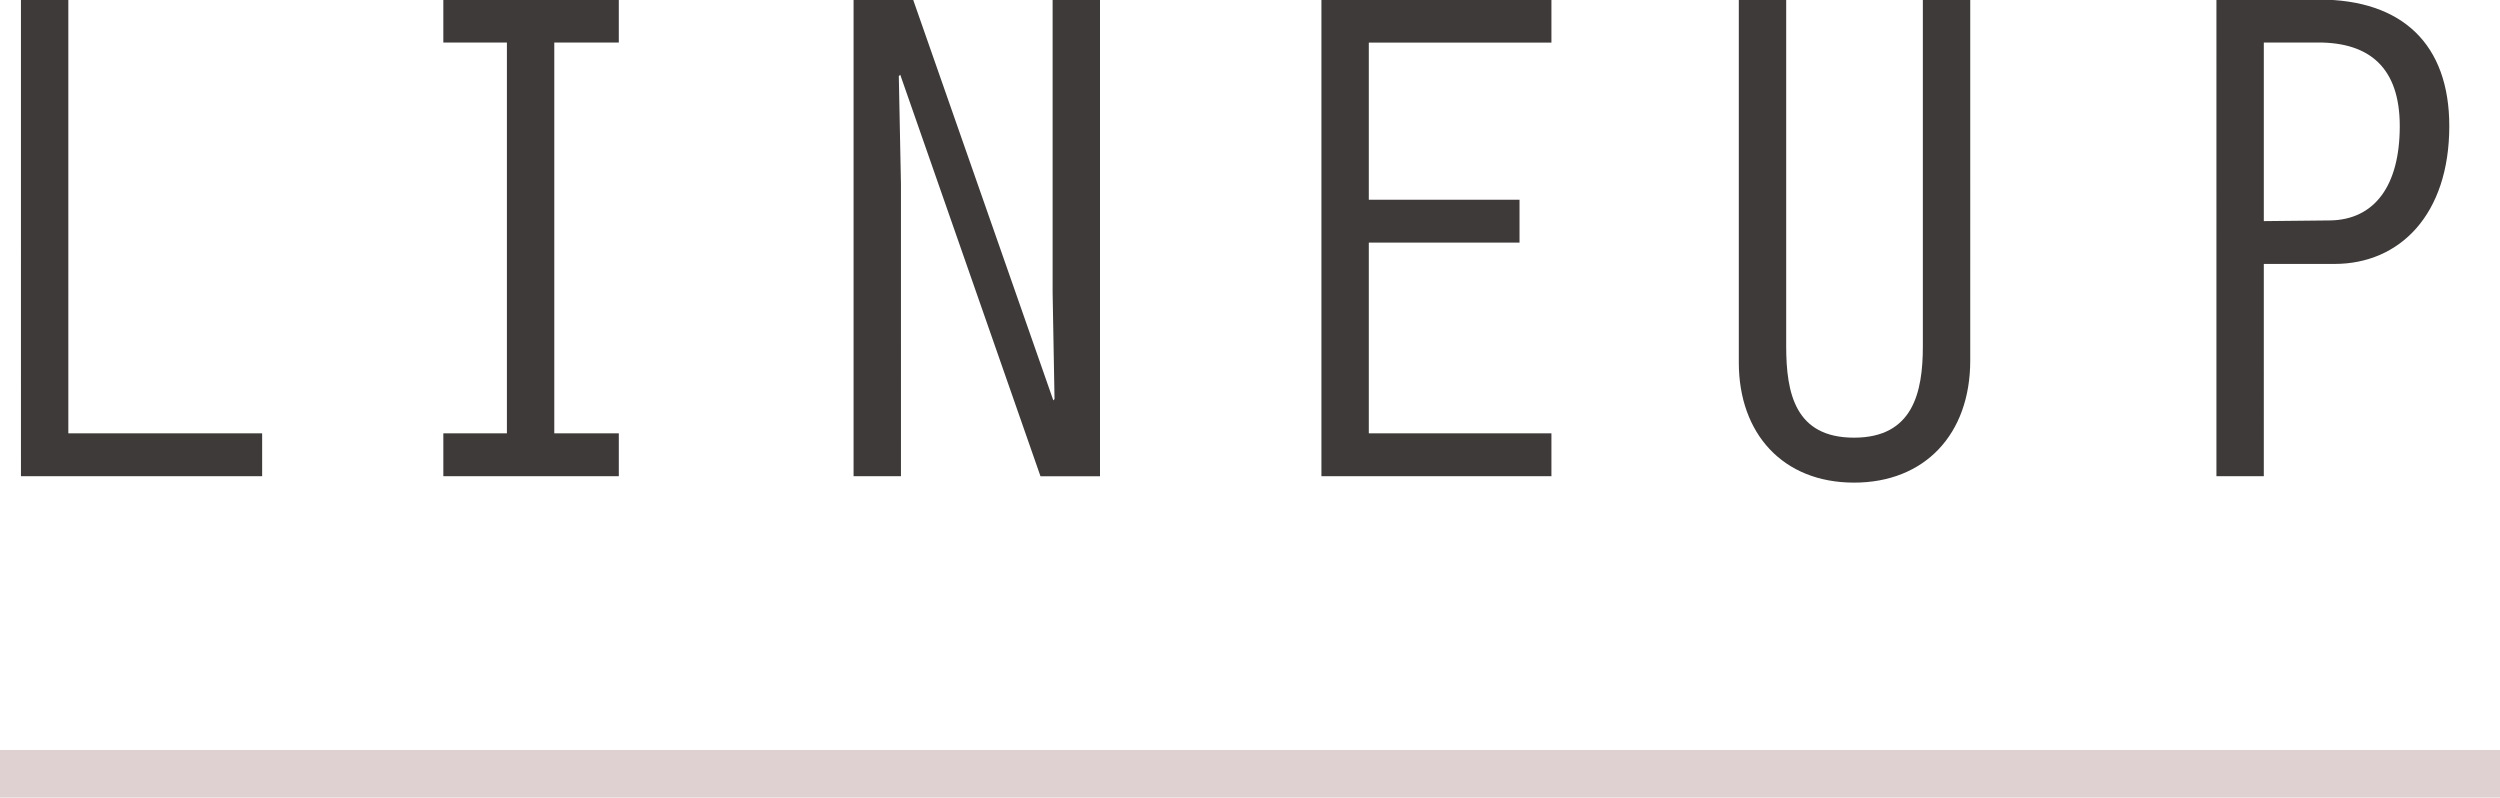
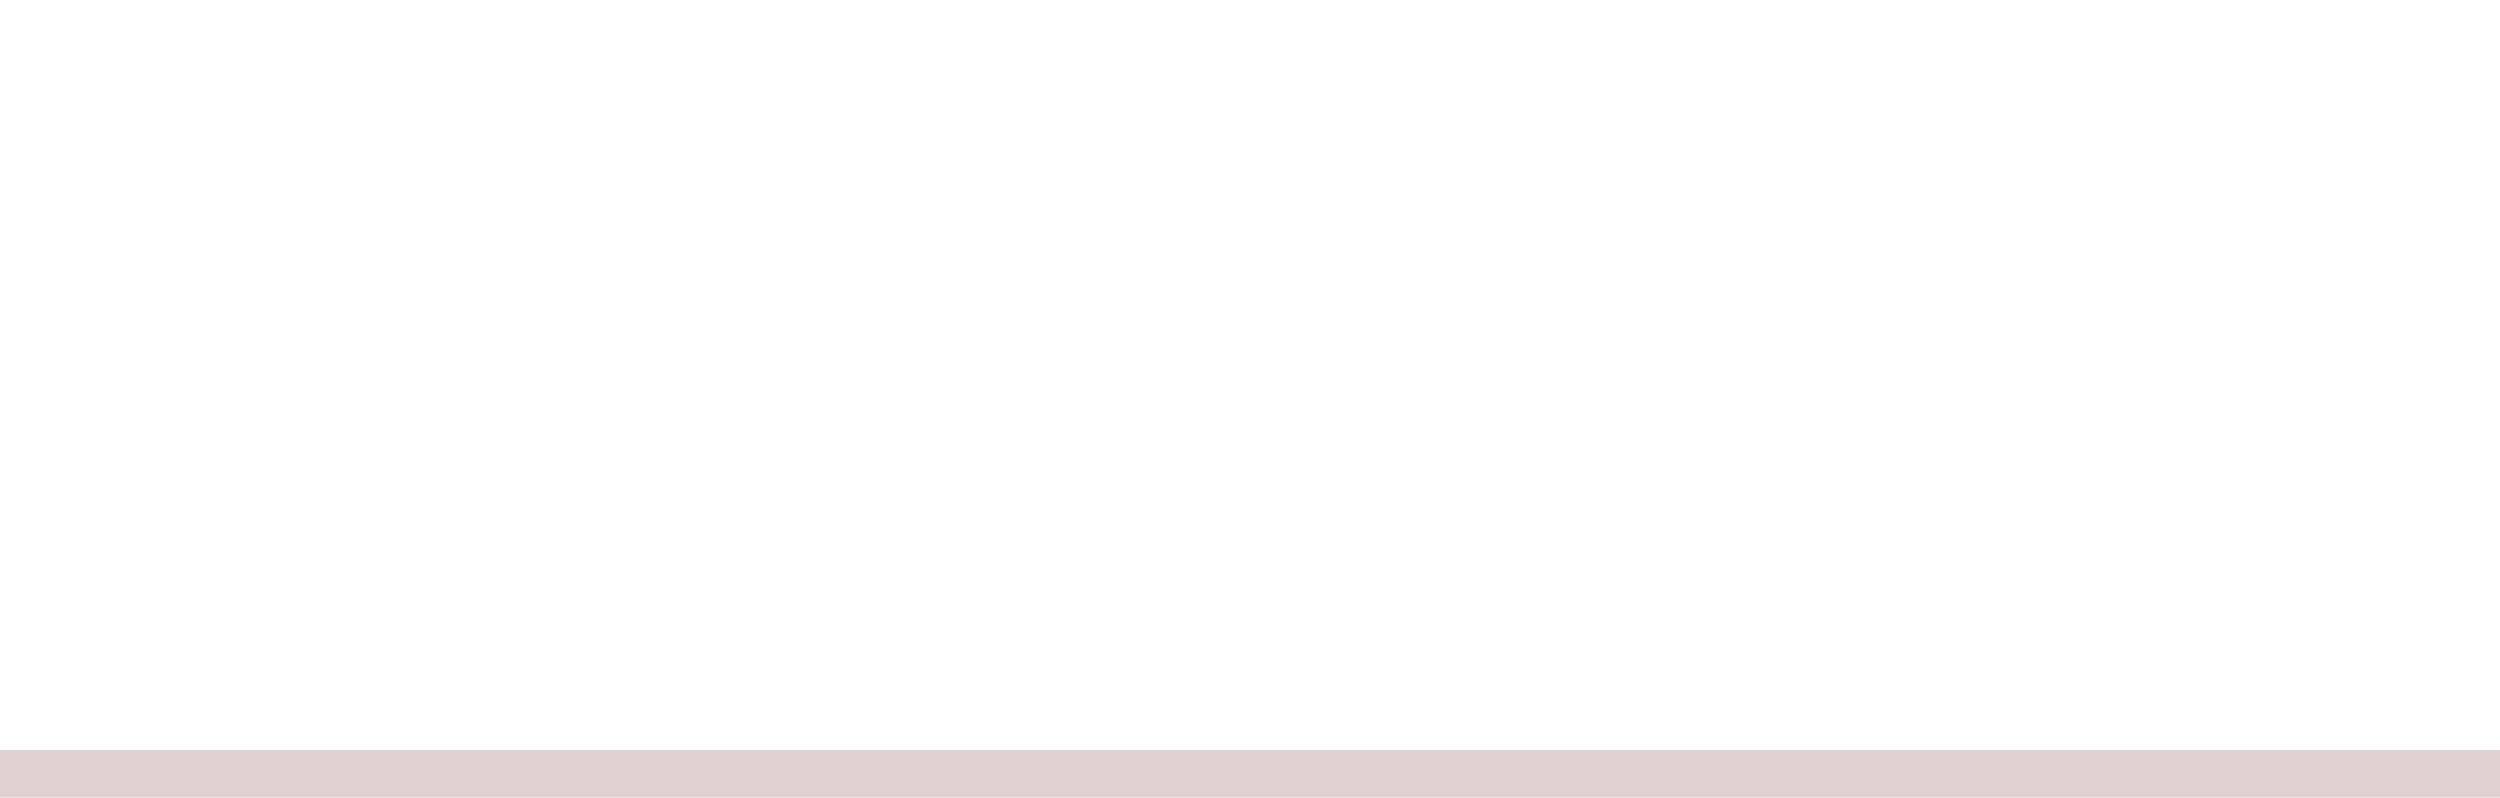
<svg xmlns="http://www.w3.org/2000/svg" id="sec_ttl_lineup.svg" width="105" height="33.5" viewBox="0 0 105 33.5">
  <defs>
    <style>
      .cls-1 {
        fill: #dfd0d2;
      }

      .cls-2 {
        fill: #3e3a39;
        fill-rule: evenodd;
      }
    </style>
  </defs>
  <rect id="line" class="cls-1" y="31.5" width="105" height="2" />
-   <path id="LINEUP_" data-name="LINEUP      " class="cls-2" d="M4809.88,583.5h10.13v-1.8h-8.14V563.487h-1.99V583.5Zm20.41-1.8h-2.67v1.8h7.37v-1.8h-2.71V565.287h2.71v-1.8h-7.37v1.8h2.67V581.7Zm14.56,1.8h1.99V571.229l-0.09-4.531,0.06-.06,5.89,16.864h2.5V563.487h-1.99v12.3l0.08,4.471-0.05.059-5.89-16.834h-2.5V583.5Zm19.65,0h9.66v-1.8h-7.67V573.69h6.33v-1.8h-6.33v-6.6h7.67v-1.8h-9.66V583.5Zm17.53-20.015v15.244c0,2.971,1.84,5.041,4.84,5.041,2.95,0,4.88-2.01,4.88-5.131V563.487h-1.99v14.554c0,1.95-.42,3.841-2.89,3.841s-2.85-1.861-2.85-3.841V563.487h-1.99Zm22.05,11.1h2.97c2.74,0,4.82-2.071,4.82-5.791,0-3.421-1.96-5.312-5.47-5.312h-4.31V583.5h1.99V574.59Zm0-9.3h2.29c2.14,0,3.42,1.051,3.42,3.512,0,2.52-1.07,3.93-2.92,3.961l-2.79.029v-7.5Z" transform="translate(-4809 -563.5)" />
</svg>